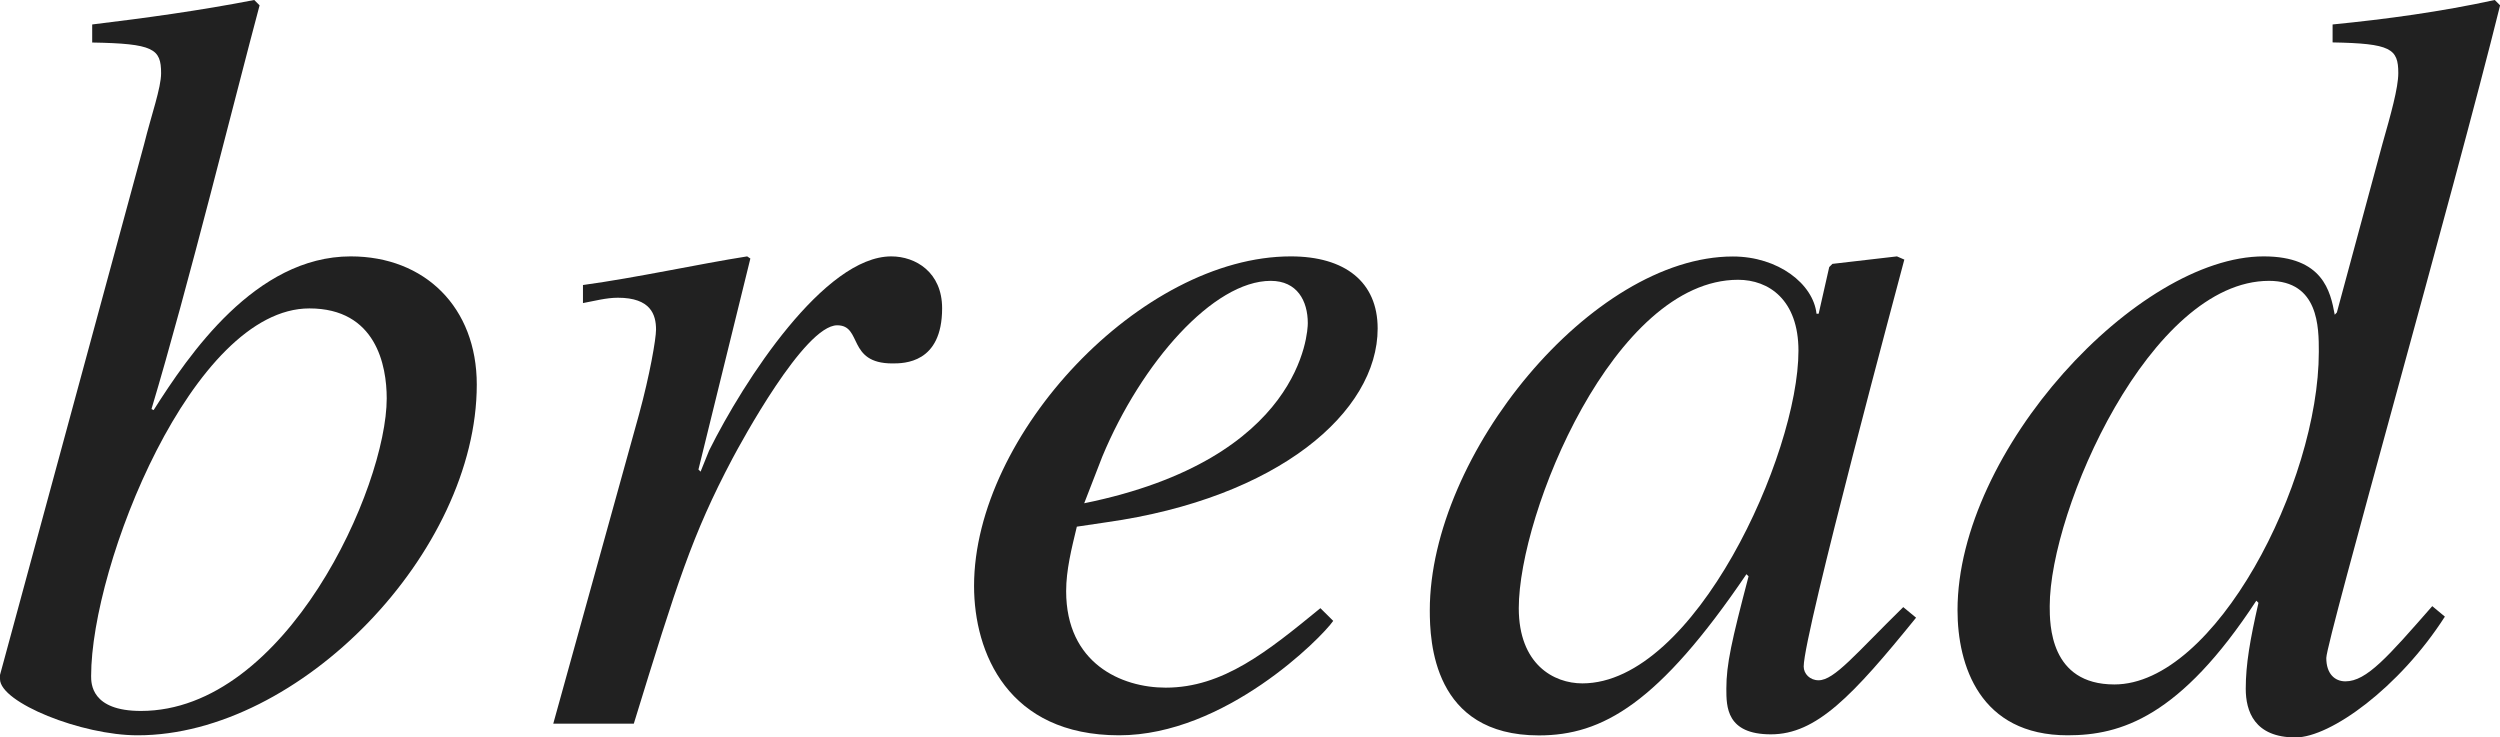
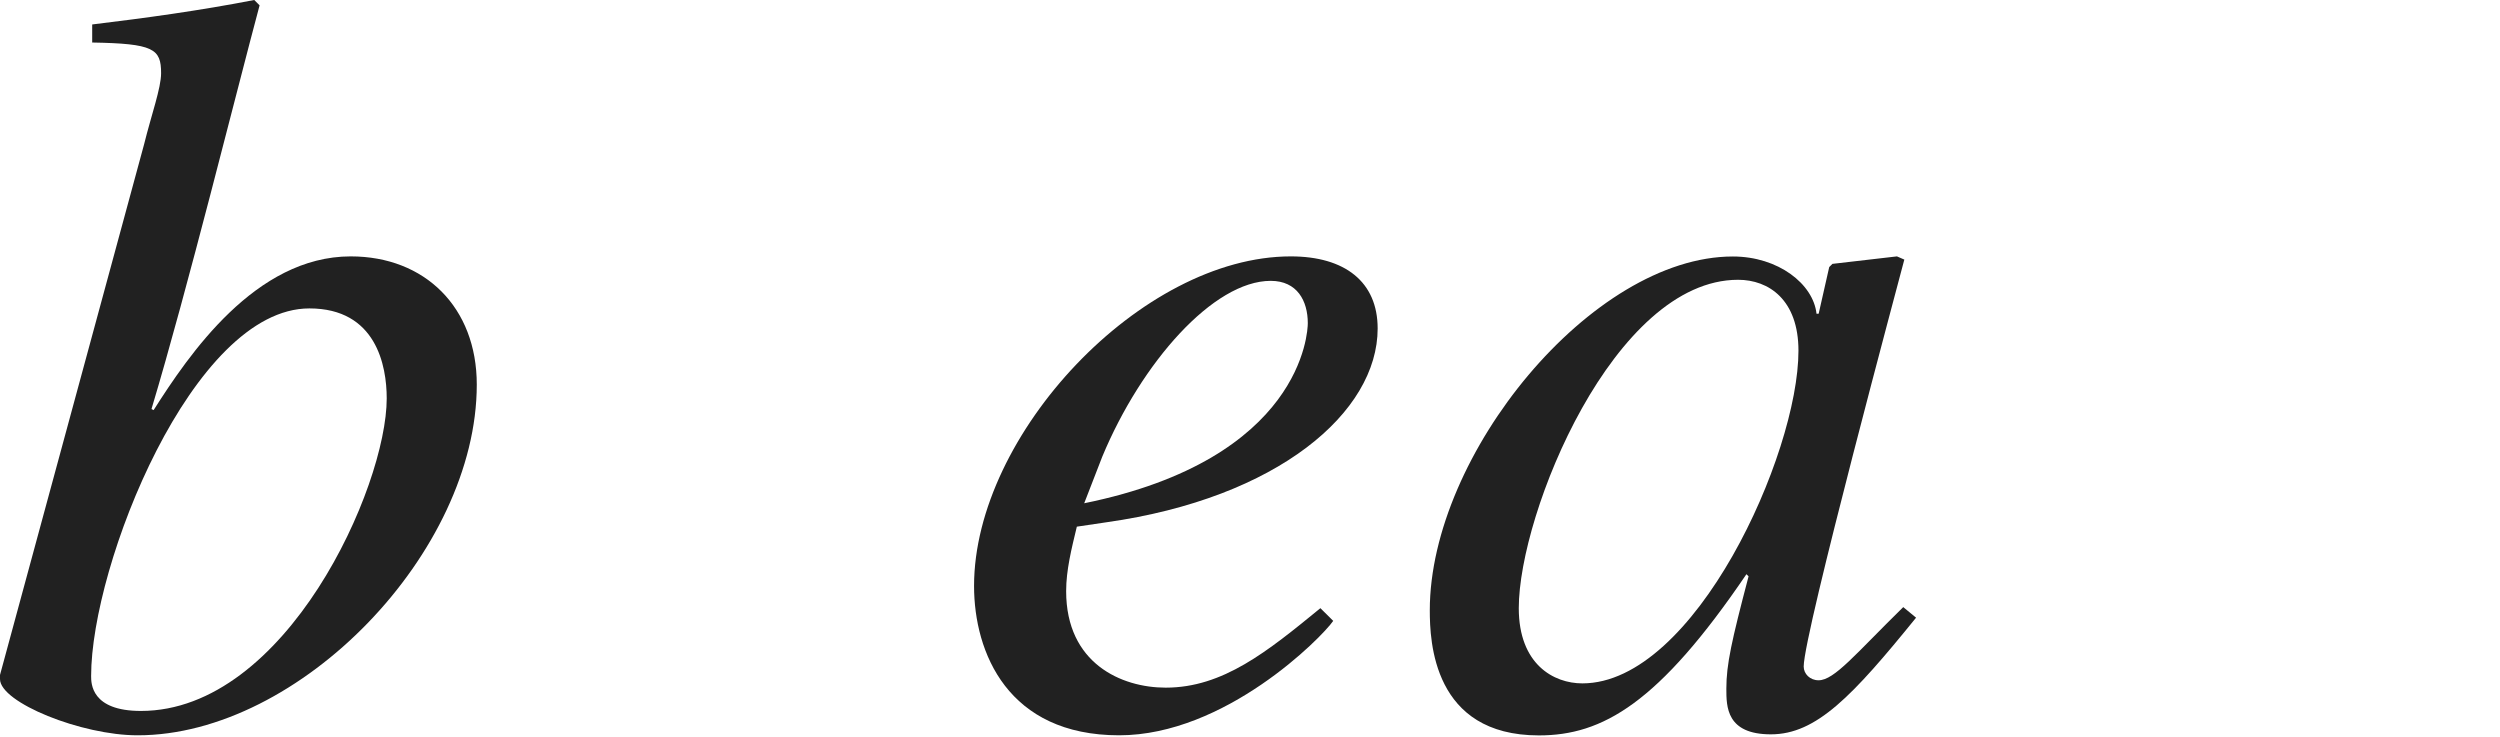
<svg xmlns="http://www.w3.org/2000/svg" version="1.1" id="レイヤー_1" x="0px" y="0px" viewBox="0 0 23.402 6.903" style="enable-background:new 0 0 23.402 6.903;" xml:space="preserve" preserveAspectRatio="xMinYMin meet">
  <g>
    <path style="fill:#212121;" d="M0.863,0.229C1.359,0.169,1.865,0.1,2.38,0l0.05,0.05C2.212,0.863,1.755,2.708,1.418,3.829   l0.02,0.01C1.766,3.323,2.39,2.4,3.283,2.4c0.694,0,1.18,0.477,1.18,1.2c0,1.567-1.656,3.283-3.174,3.283   C0.764,6.884,0,6.576,0,6.357V6.318L1.349,1.35c0.069-0.278,0.159-0.526,0.159-0.665c0-0.229-0.07-0.277-0.645-0.287V0.229z    M2.896,2.887c-1.091,0-2.043,2.4-2.043,3.441c0,0.069,0,0.327,0.466,0.327c1.359,0,2.301-2.093,2.301-2.926   C3.62,3.422,3.521,2.887,2.896,2.887z" />
-     <path style="fill:#212121;" d="M5.179,6.774l0.803-2.896c0.1-0.366,0.159-0.704,0.159-0.793c0-0.139-0.049-0.298-0.357-0.298   c-0.109,0-0.218,0.03-0.327,0.05V2.668C5.962,2.599,6.547,2.47,6.994,2.4l0.03,0.02L6.538,4.395l0.02,0.02l0.08-0.198   C6.964,3.561,7.718,2.4,8.343,2.4c0.228,0,0.476,0.148,0.476,0.486c0,0.516-0.357,0.516-0.466,0.516   c-0.426,0-0.278-0.357-0.516-0.357c-0.308,0-0.903,1.102-0.982,1.25c-0.377,0.714-0.516,1.16-0.922,2.479H5.179z" />
    <path style="fill:#212121;" d="M12.48,5.812c-0.109,0.158-1.012,1.071-2.004,1.071c-1.041,0-1.358-0.773-1.358-1.398   c0-1.419,1.567-3.085,2.965-3.085c0.506,0,0.813,0.238,0.813,0.675c0,0.783-0.933,1.587-2.539,1.814L10.08,4.93   C10.03,5.138,9.98,5.336,9.98,5.534c0,0.675,0.516,0.903,0.932,0.903c0.536,0,0.952-0.338,1.448-0.744L12.48,5.812z M10.149,4.711   c2.043-0.416,2.093-1.606,2.093-1.686c0-0.208-0.099-0.396-0.347-0.396c-0.536,0-1.21,0.764-1.577,1.646L10.149,4.711z" />
    <path style="fill:#212121;" d="M17.936,5.782c-0.595,0.734-0.933,1.092-1.359,1.092c-0.417,0-0.417-0.259-0.417-0.427   c0-0.229,0.049-0.446,0.208-1.052l-0.02-0.02C15.526,6.586,15,6.884,14.405,6.884c-0.992,0-1.021-0.883-1.021-1.171   c0-1.458,1.518-3.312,2.837-3.312c0.426,0,0.753,0.258,0.783,0.536h0.02L17.123,2.5l0.03-0.03L17.757,2.4l0.069,0.03   c-0.03,0.118-0.942,3.501-0.942,3.809c0,0.069,0.059,0.129,0.139,0.129c0.149,0,0.347-0.248,0.793-0.685L17.936,5.782z    M14.812,6.397c1.051,0,2.023-2.143,2.023-3.114c0-0.477-0.278-0.664-0.565-0.664c-1.16,0-2.053,2.182-2.053,3.074   C14.217,6.219,14.544,6.397,14.812,6.397z" />
-     <path style="fill:#212121;" d="M22.886,5.772c-0.426,0.665-1.071,1.131-1.398,1.131c-0.387,0-0.466-0.248-0.466-0.456   c0-0.229,0.04-0.456,0.119-0.804l-0.02-0.02c-0.714,1.091-1.27,1.26-1.766,1.26c-0.823,0-1.031-0.655-1.031-1.171   c0-1.497,1.686-3.312,2.866-3.312c0.555,0,0.625,0.327,0.665,0.546l0.02-0.021l0.426-1.576c0.079-0.278,0.149-0.526,0.149-0.665   c0-0.229-0.07-0.277-0.615-0.287V0.229c0.506-0.05,1.012-0.119,1.518-0.229l0.05,0.05c-0.427,1.726-1.627,5.951-1.627,6.109   c0,0.149,0.08,0.219,0.179,0.219c0.198,0,0.397-0.229,0.813-0.704L22.886,5.772z M21.706,3.293c0-0.228,0-0.664-0.466-0.664   c-1.111,0-2.053,2.142-2.053,3.045c0,0.168,0,0.733,0.605,0.733C20.734,6.407,21.706,4.523,21.706,3.293z" />
  </g>
</svg>